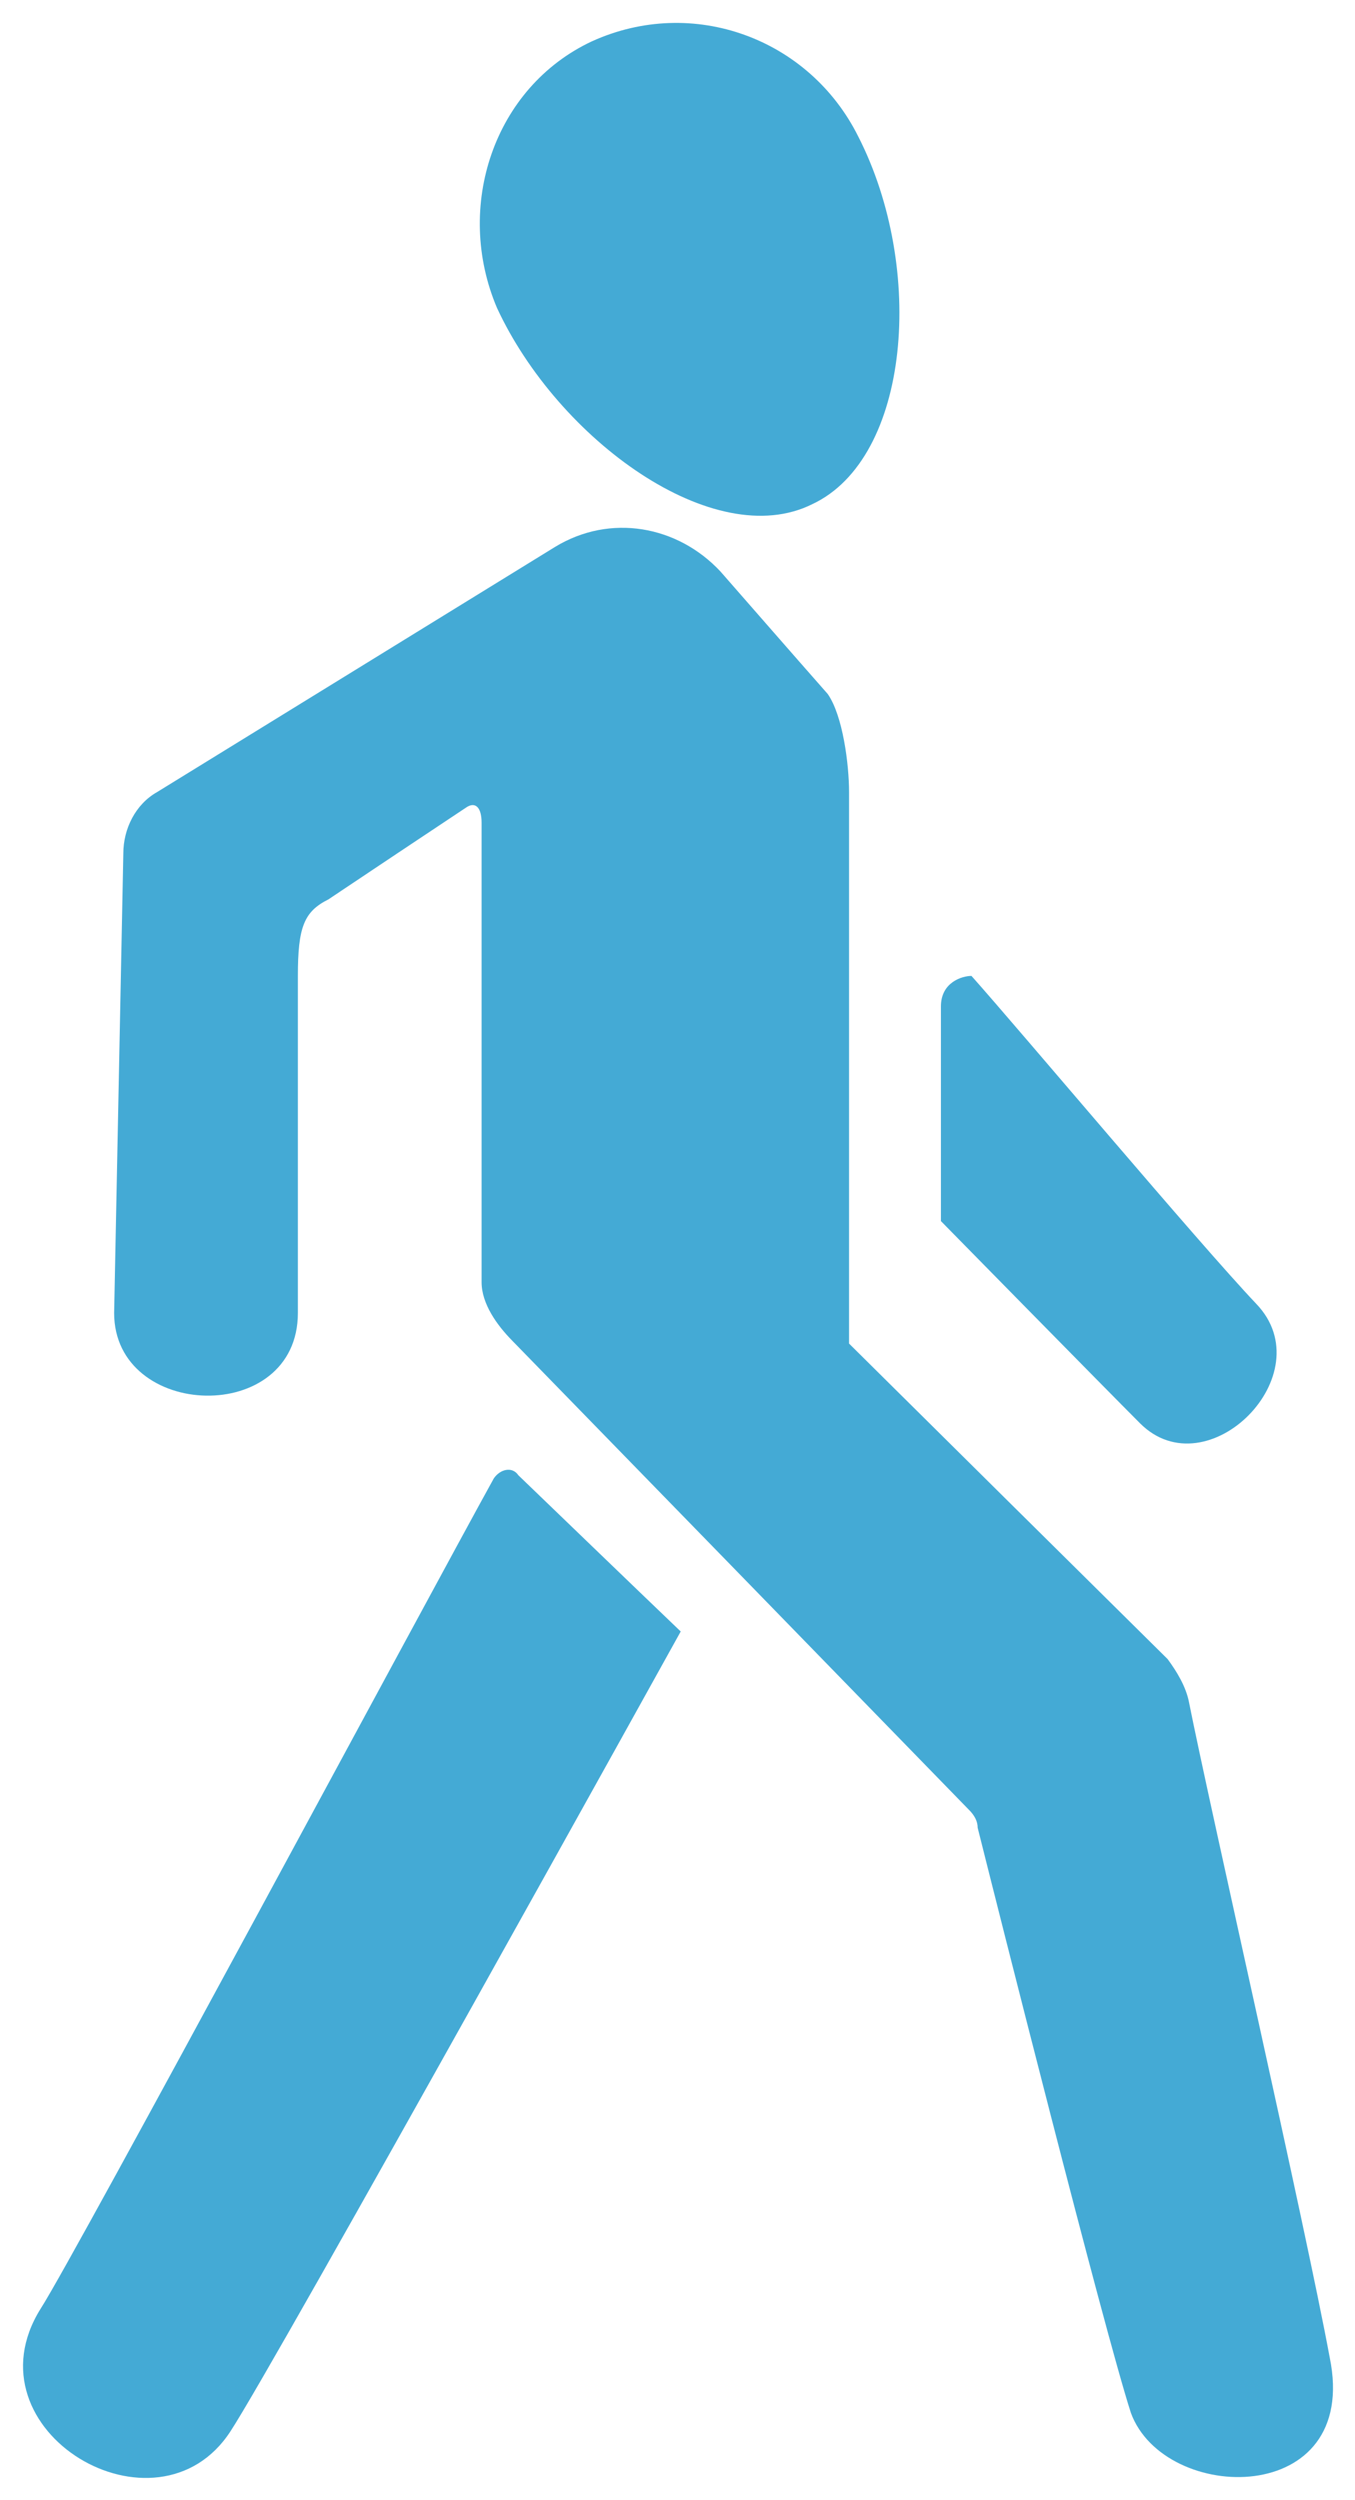
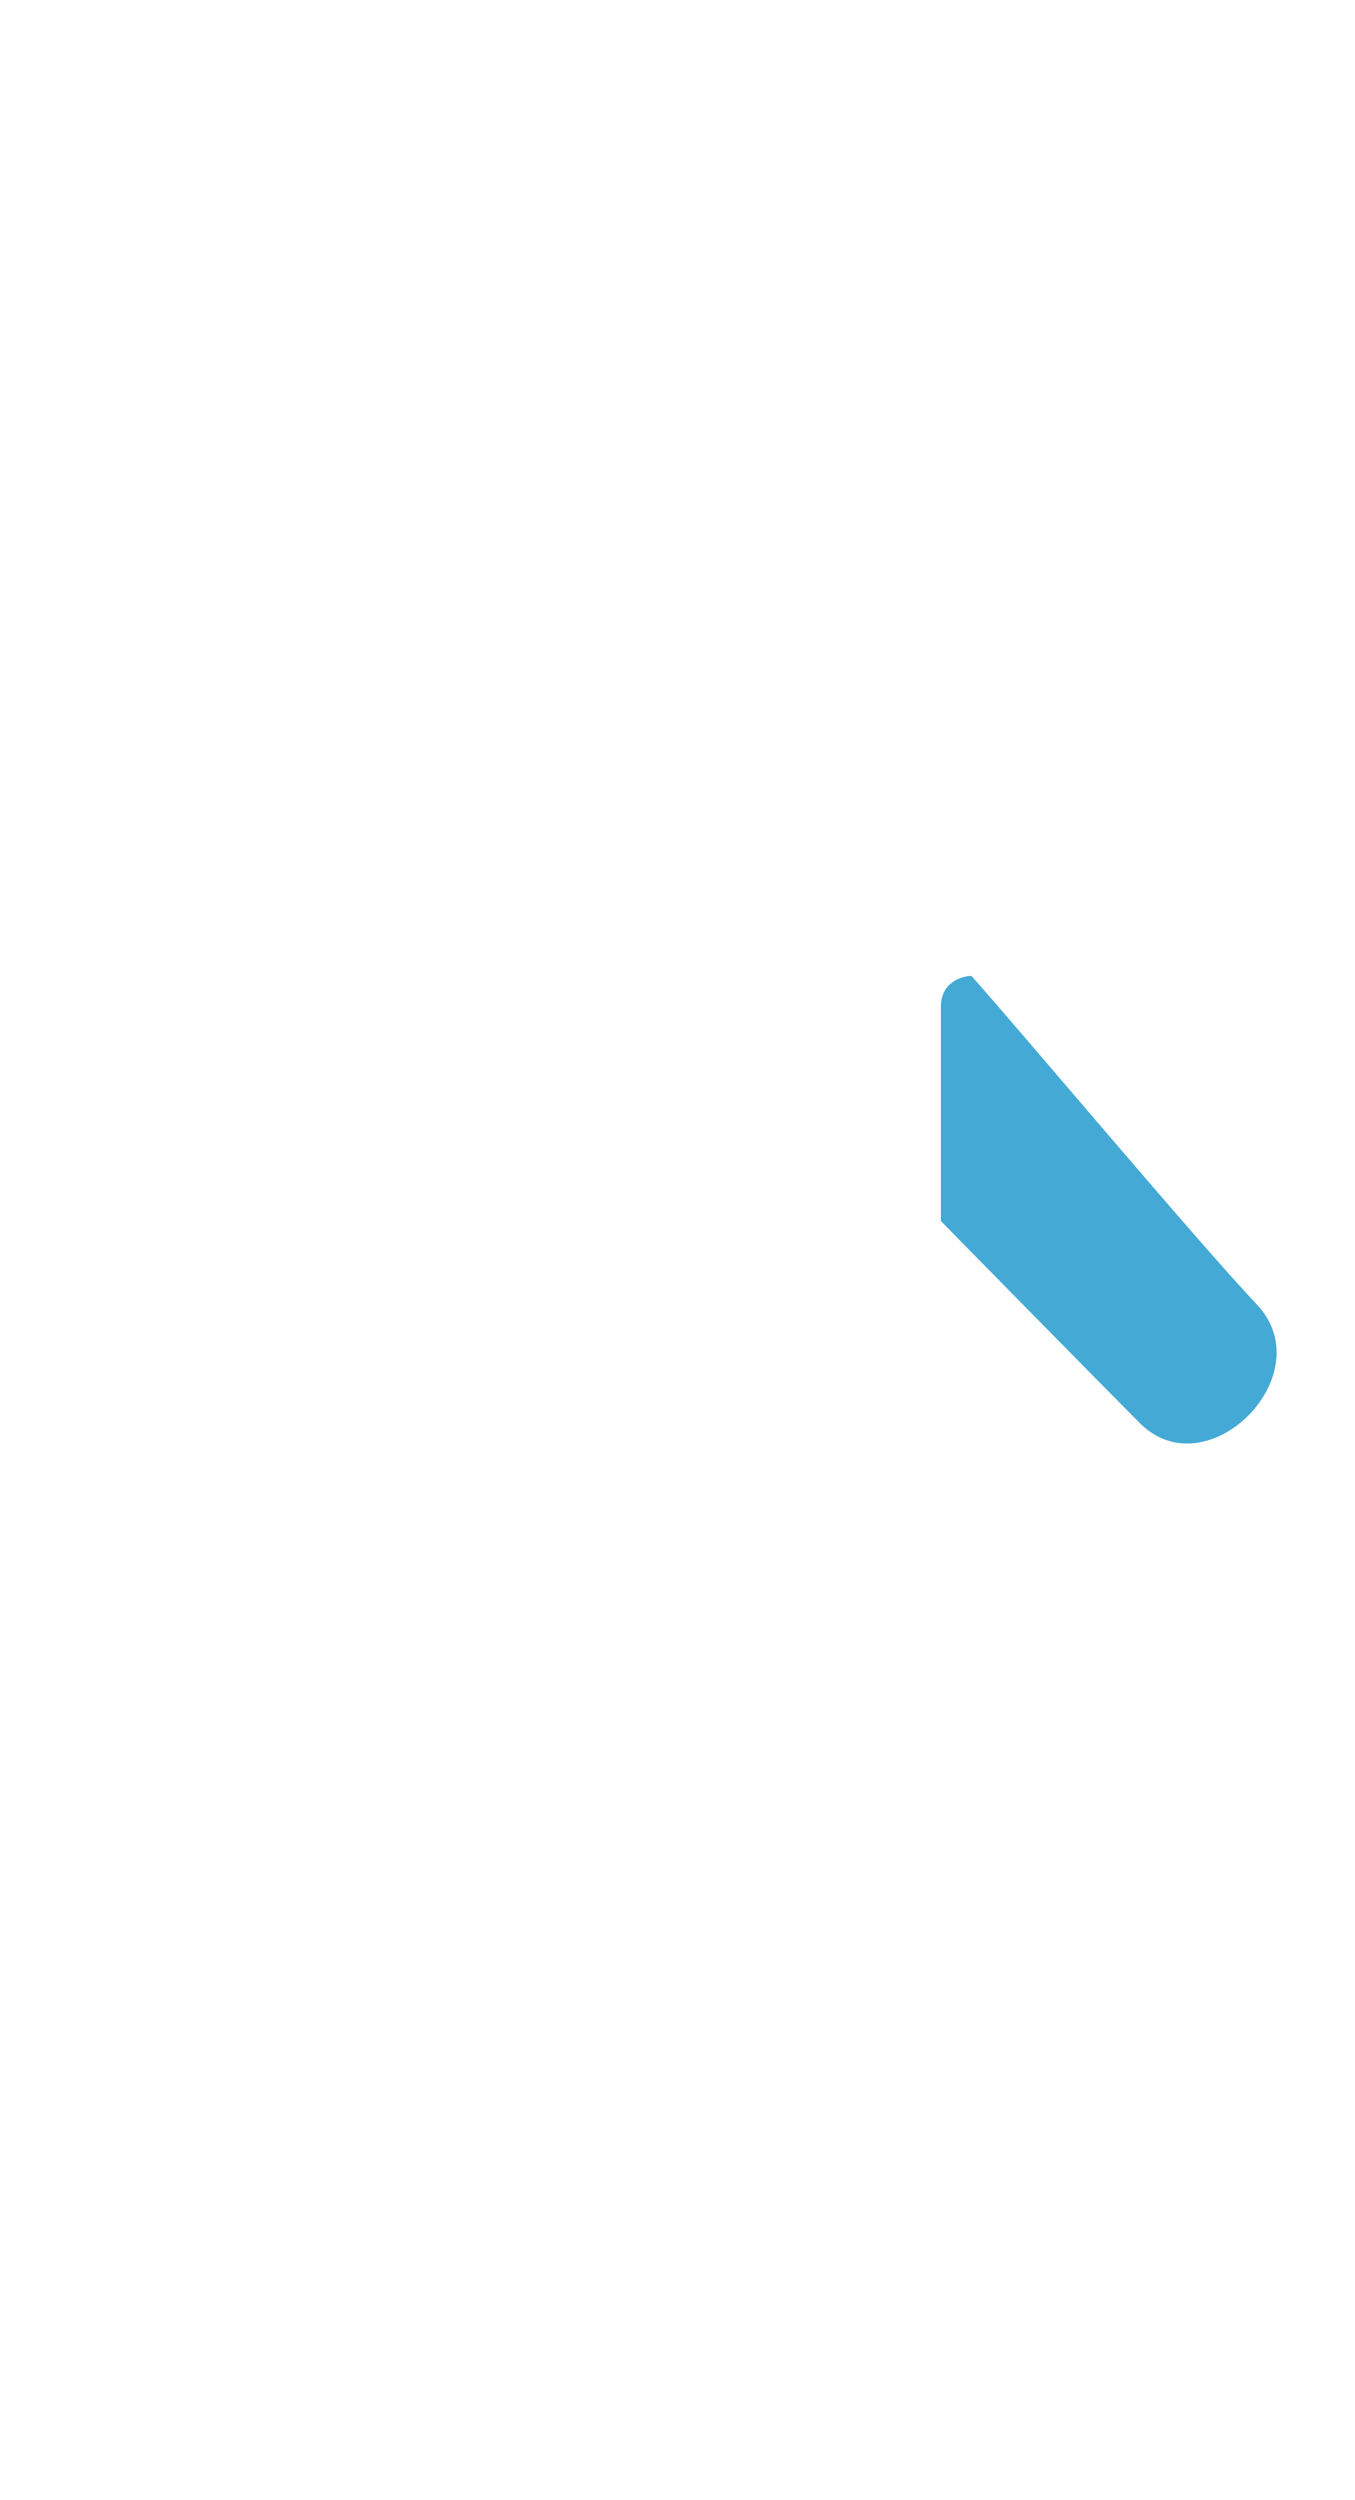
<svg xmlns="http://www.w3.org/2000/svg" viewBox="0 0 5.90 10.88" data-guides="{&quot;vertical&quot;:[],&quot;horizontal&quot;:[]}">
  <defs />
-   <path fill="#44aad5" stroke="none" fill-opacity="1" stroke-width="0.1" stroke-opacity="1" id="tSvg15cc14cdc54" title="Path 2" d="M5.79 10.26C5.684 9.687 5.27 7.874 5.177 7.407C5.164 7.34 5.124 7.274 5.084 7.22C4.622 6.763 4.159 6.305 3.697 5.847C3.697 5.047 3.697 4.247 3.697 3.447C3.697 3.327 3.67 3.114 3.604 3.02C3.448 2.843 3.293 2.665 3.137 2.487C2.95 2.287 2.657 2.234 2.417 2.38C1.839 2.736 1.262 3.091 0.684 3.447C0.59 3.5 0.537 3.607 0.537 3.714C0.524 4.38 0.51 5.047 0.497 5.714C0.497 6.18 1.297 6.207 1.297 5.714C1.297 5.225 1.297 4.736 1.297 4.247C1.297 4.034 1.324 3.967 1.43 3.914C1.63 3.78 1.83 3.647 2.03 3.514C2.07 3.487 2.097 3.514 2.097 3.58C2.097 4.247 2.097 4.914 2.097 5.58C2.097 5.674 2.164 5.767 2.23 5.834C2.893 6.514 3.555 7.194 4.217 7.874C4.244 7.9 4.257 7.927 4.257 7.954C4.337 8.274 4.804 10.127 4.924 10.5C5.07 10.9 5.924 10.914 5.79 10.26Z" />
  <path fill="#44aad5" stroke="none" fill-opacity="1" stroke-width="0.1" stroke-opacity="1" id="tSvg25b2b97fd5" title="Path 3" d="M4.097 4.38C4.097 4.691 4.097 5.003 4.097 5.314C4.097 5.314 4.817 6.047 4.964 6.194C5.257 6.487 5.764 5.98 5.47 5.674C5.217 5.407 4.444 4.487 4.23 4.247C4.19 4.247 4.097 4.274 4.097 4.38Z" />
-   <path fill="#44aad5" stroke="none" fill-opacity="1" stroke-width="0.1" stroke-opacity="1" id="tSvg16c831418ca" title="Path 4" d="M2.15 6.434C1.87 6.94 0.324 9.82 0.177 10.047C-0.156 10.58 0.684 11.074 1.004 10.58C1.204 10.274 2.964 7.1 2.964 7.1C2.728 6.874 2.493 6.647 2.257 6.42C2.23 6.38 2.177 6.394 2.15 6.434Z" />
-   <path fill="#44aad5" stroke="none" fill-opacity="1" stroke-width="0.1" stroke-opacity="1" id="tSvgfb11f983b0" title="Path 5" d="M3.537 2.194C3.964 1.994 4.03 1.167 3.737 0.594C3.524 0.167 3.017 -0.02 2.577 0.18C2.15 0.38 1.977 0.9 2.164 1.34C2.43 1.914 3.11 2.407 3.537 2.194Z" />
</svg>